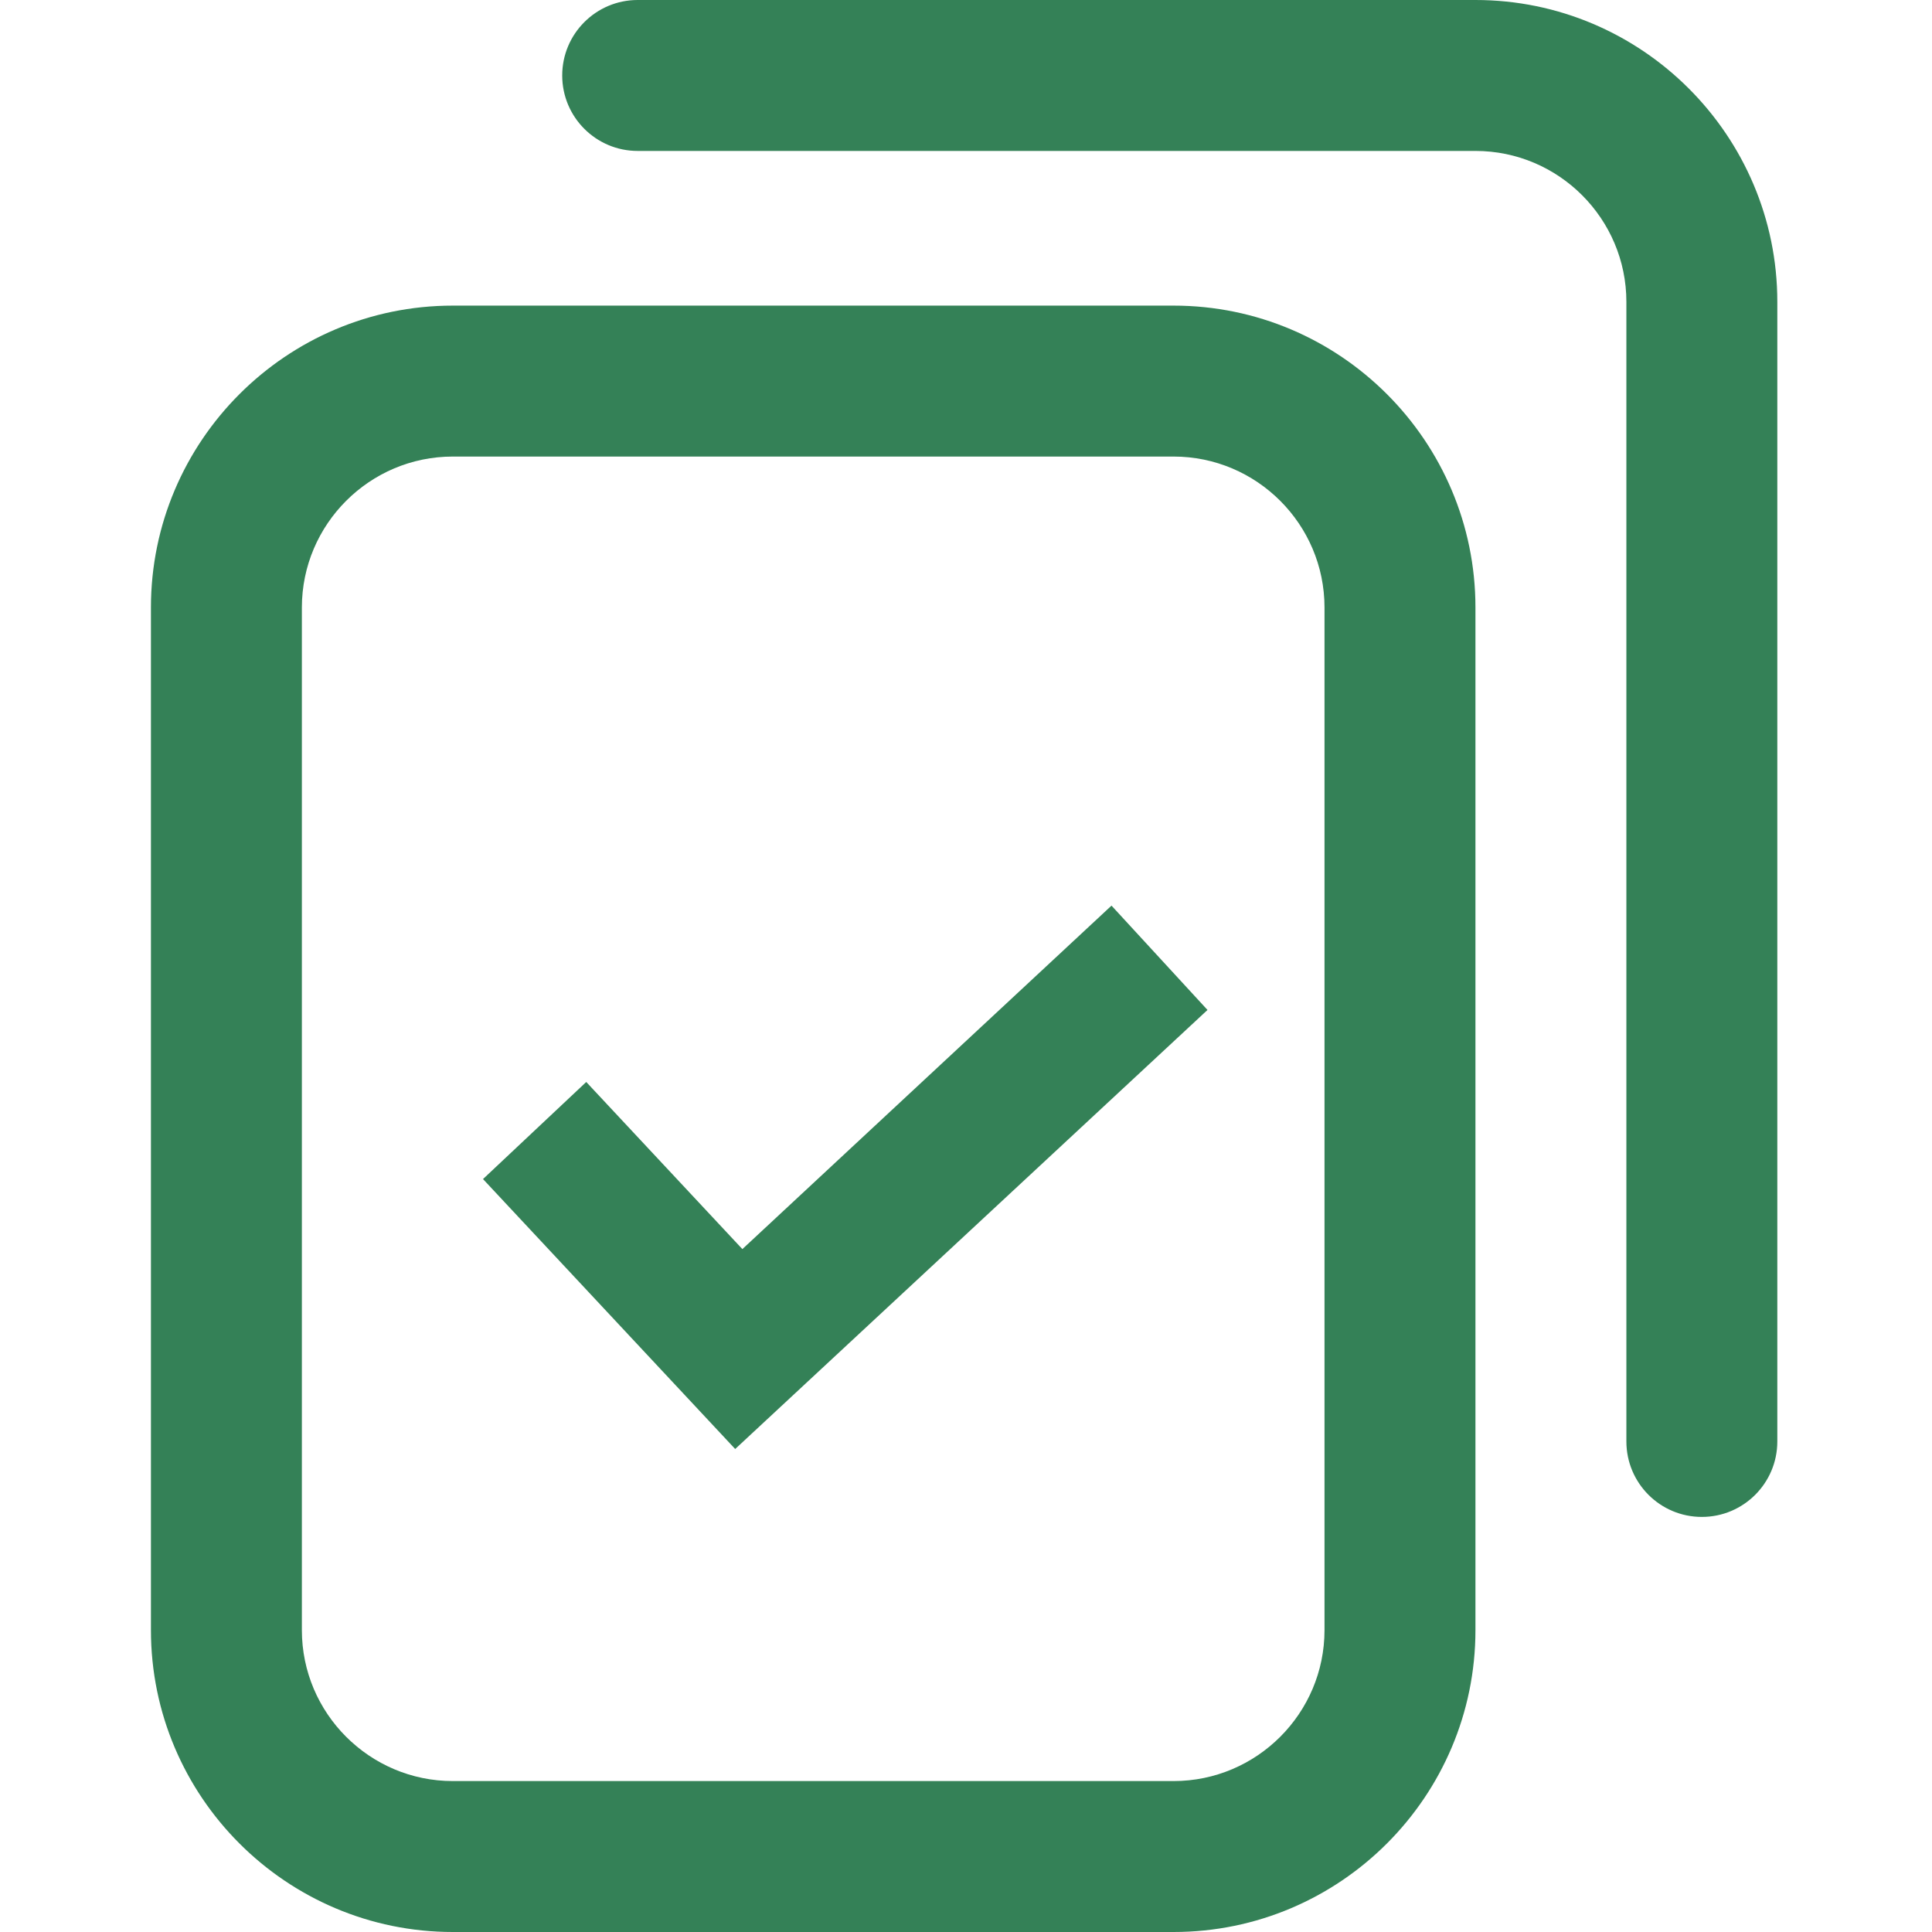
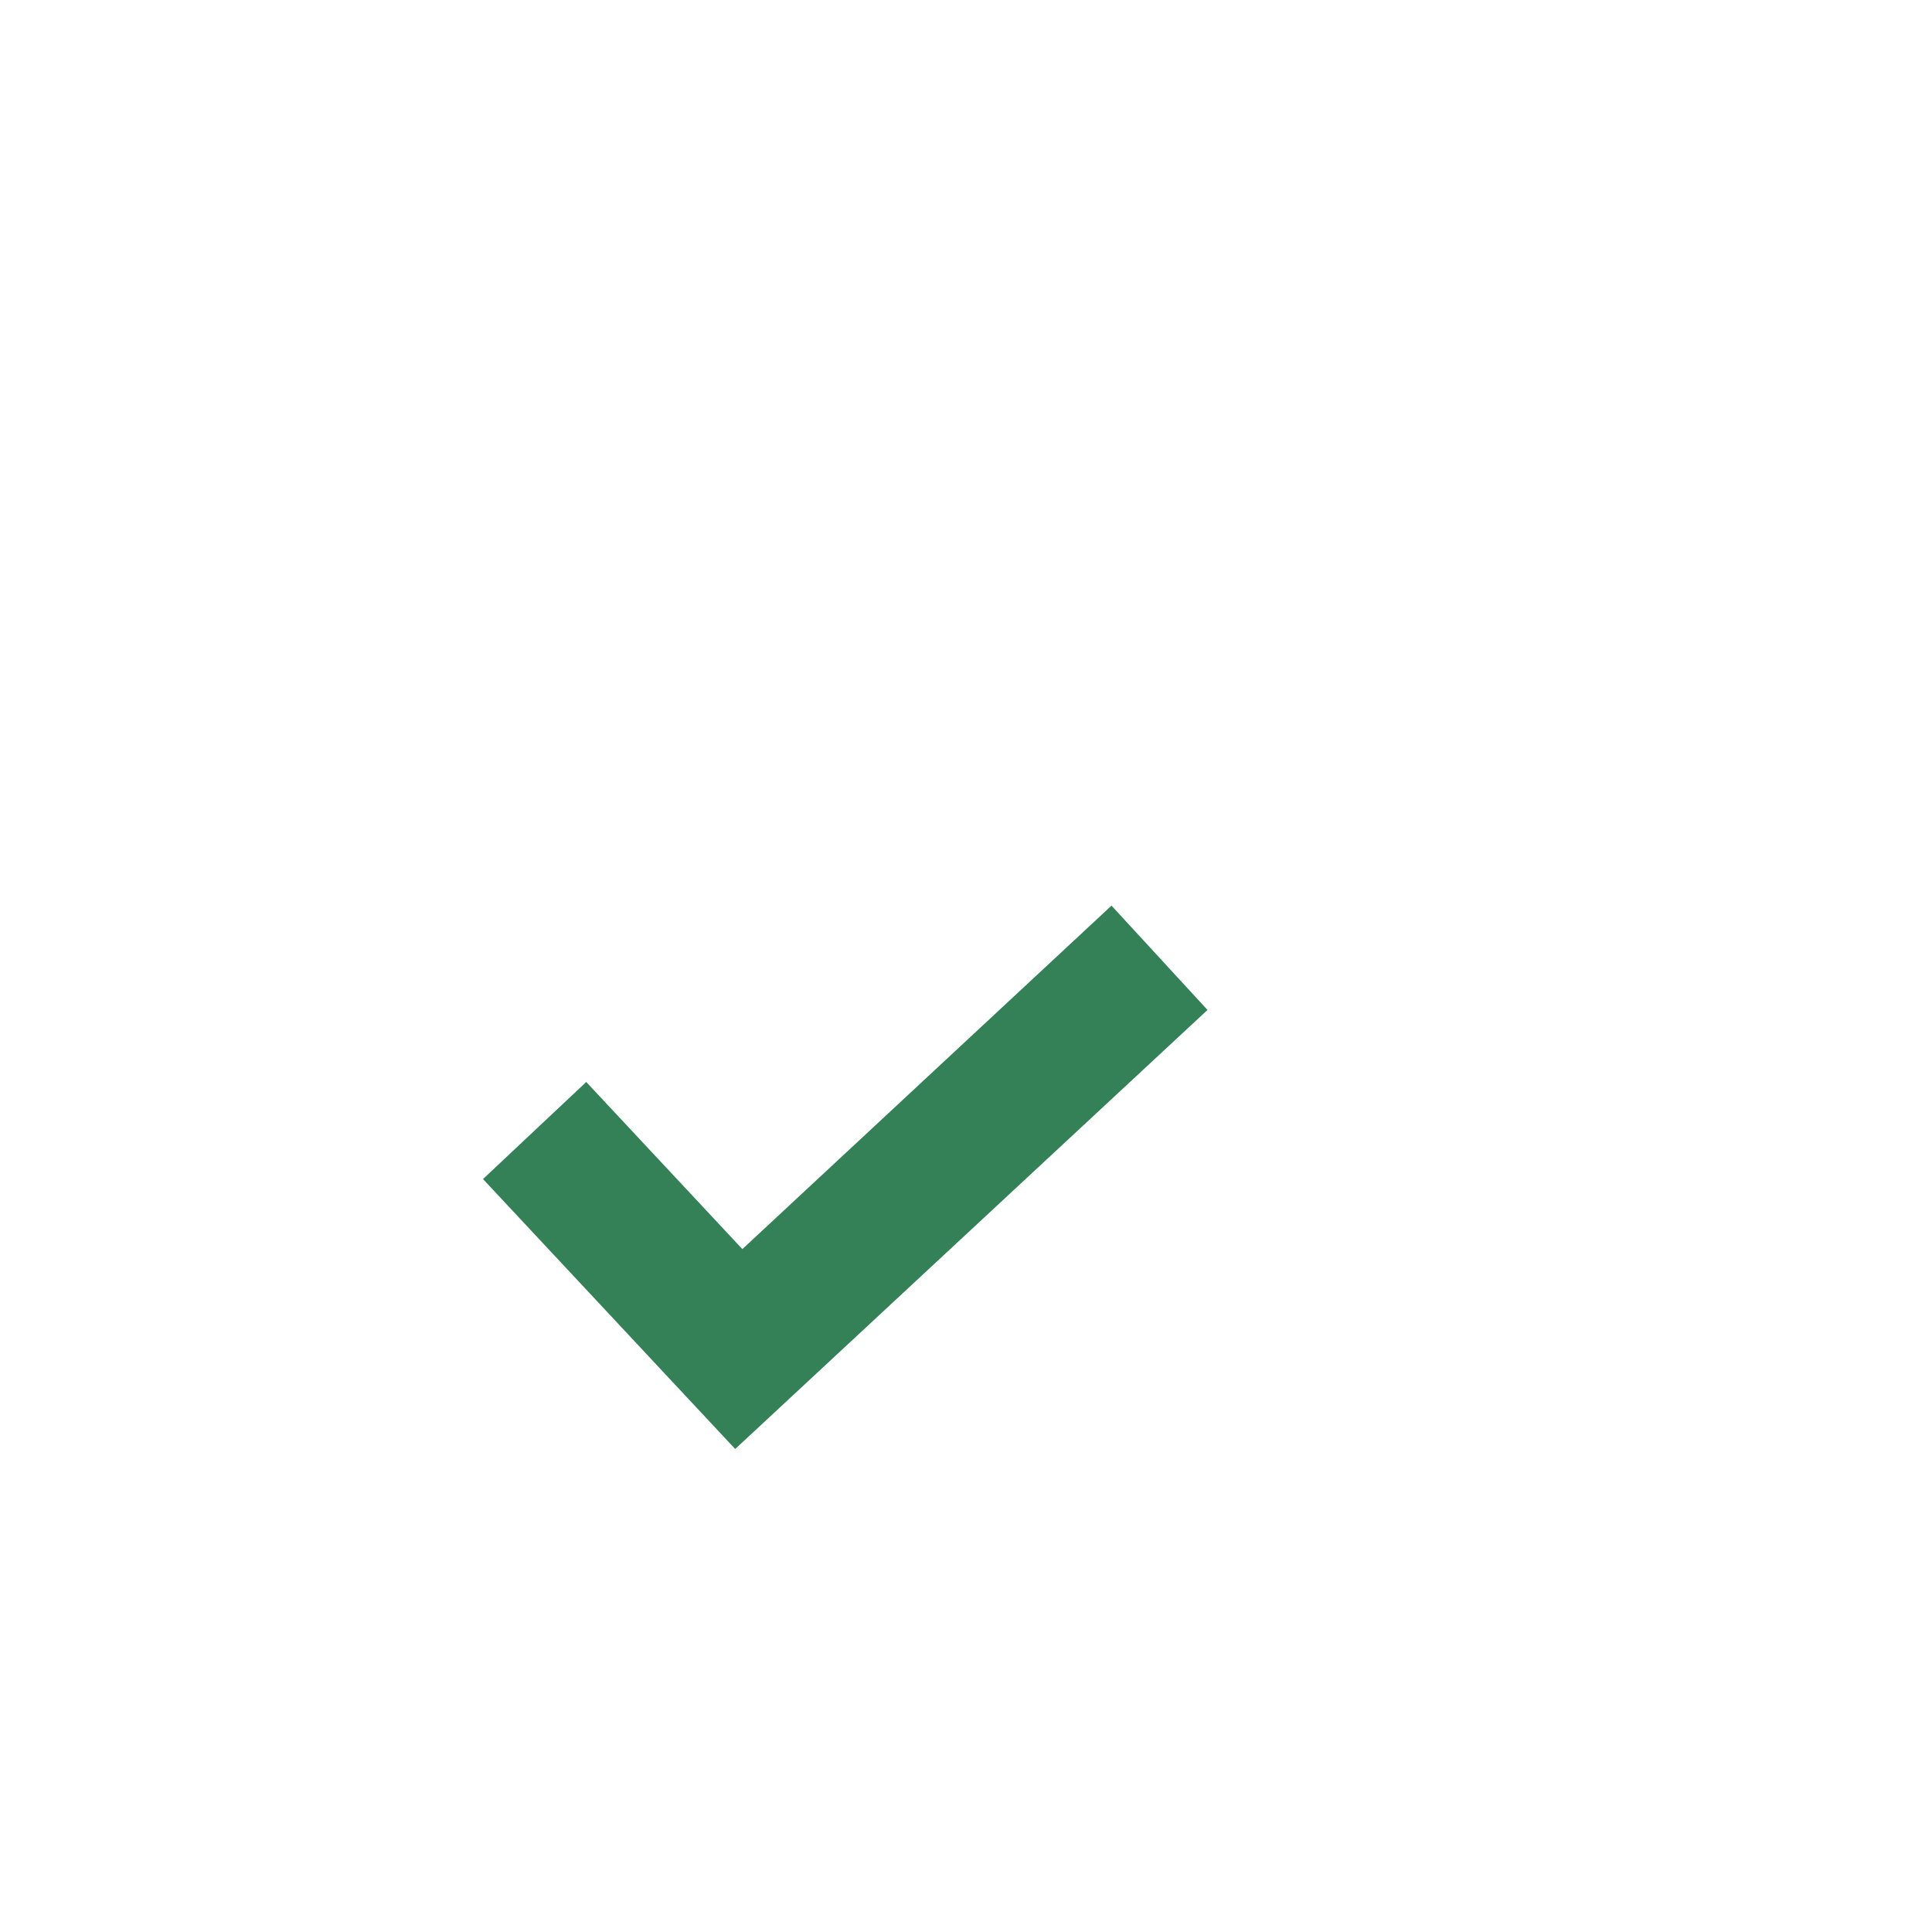
<svg xmlns="http://www.w3.org/2000/svg" width="32" height="32" viewBox="0 0 32 32" fill="none">
-   <path d="M19.438 32H7.5C4.743 32 2.5 29.757 2.5 27V10.062C2.5 7.305 4.743 5.062 7.5 5.062H19.438C22.195 5.062 24.438 7.305 24.438 10.062V27C24.438 29.757 22.195 32 19.438 32ZM7.5 7.562C6.122 7.562 5 8.684 5 10.062V27C5 28.378 6.122 29.5 7.5 29.5H19.438C20.816 29.5 21.938 28.378 21.938 27V10.062C21.938 8.684 20.816 7.562 19.438 7.562H7.5ZM29.438 23.875V5C29.438 2.243 27.195 0 24.438 0H10.562C9.872 0 9.312 0.56 9.312 1.25C9.312 1.94 9.872 2.5 10.562 2.5H24.438C25.816 2.5 26.938 3.622 26.938 5V23.875C26.938 24.565 27.497 25.125 28.188 25.125C28.878 25.125 29.438 24.565 29.438 23.875Z" fill="#348157" />
-   <path d="M18.41 15L12.296 20.689L9.71 17.921L8 19.529L12.177 24L20 16.728L18.41 15Z" fill="#348157" />
+   <path d="M18.41 15L12.296 20.689L9.71 17.921L8 19.529L12.177 24L20 16.728Z" fill="#348157" />
</svg>